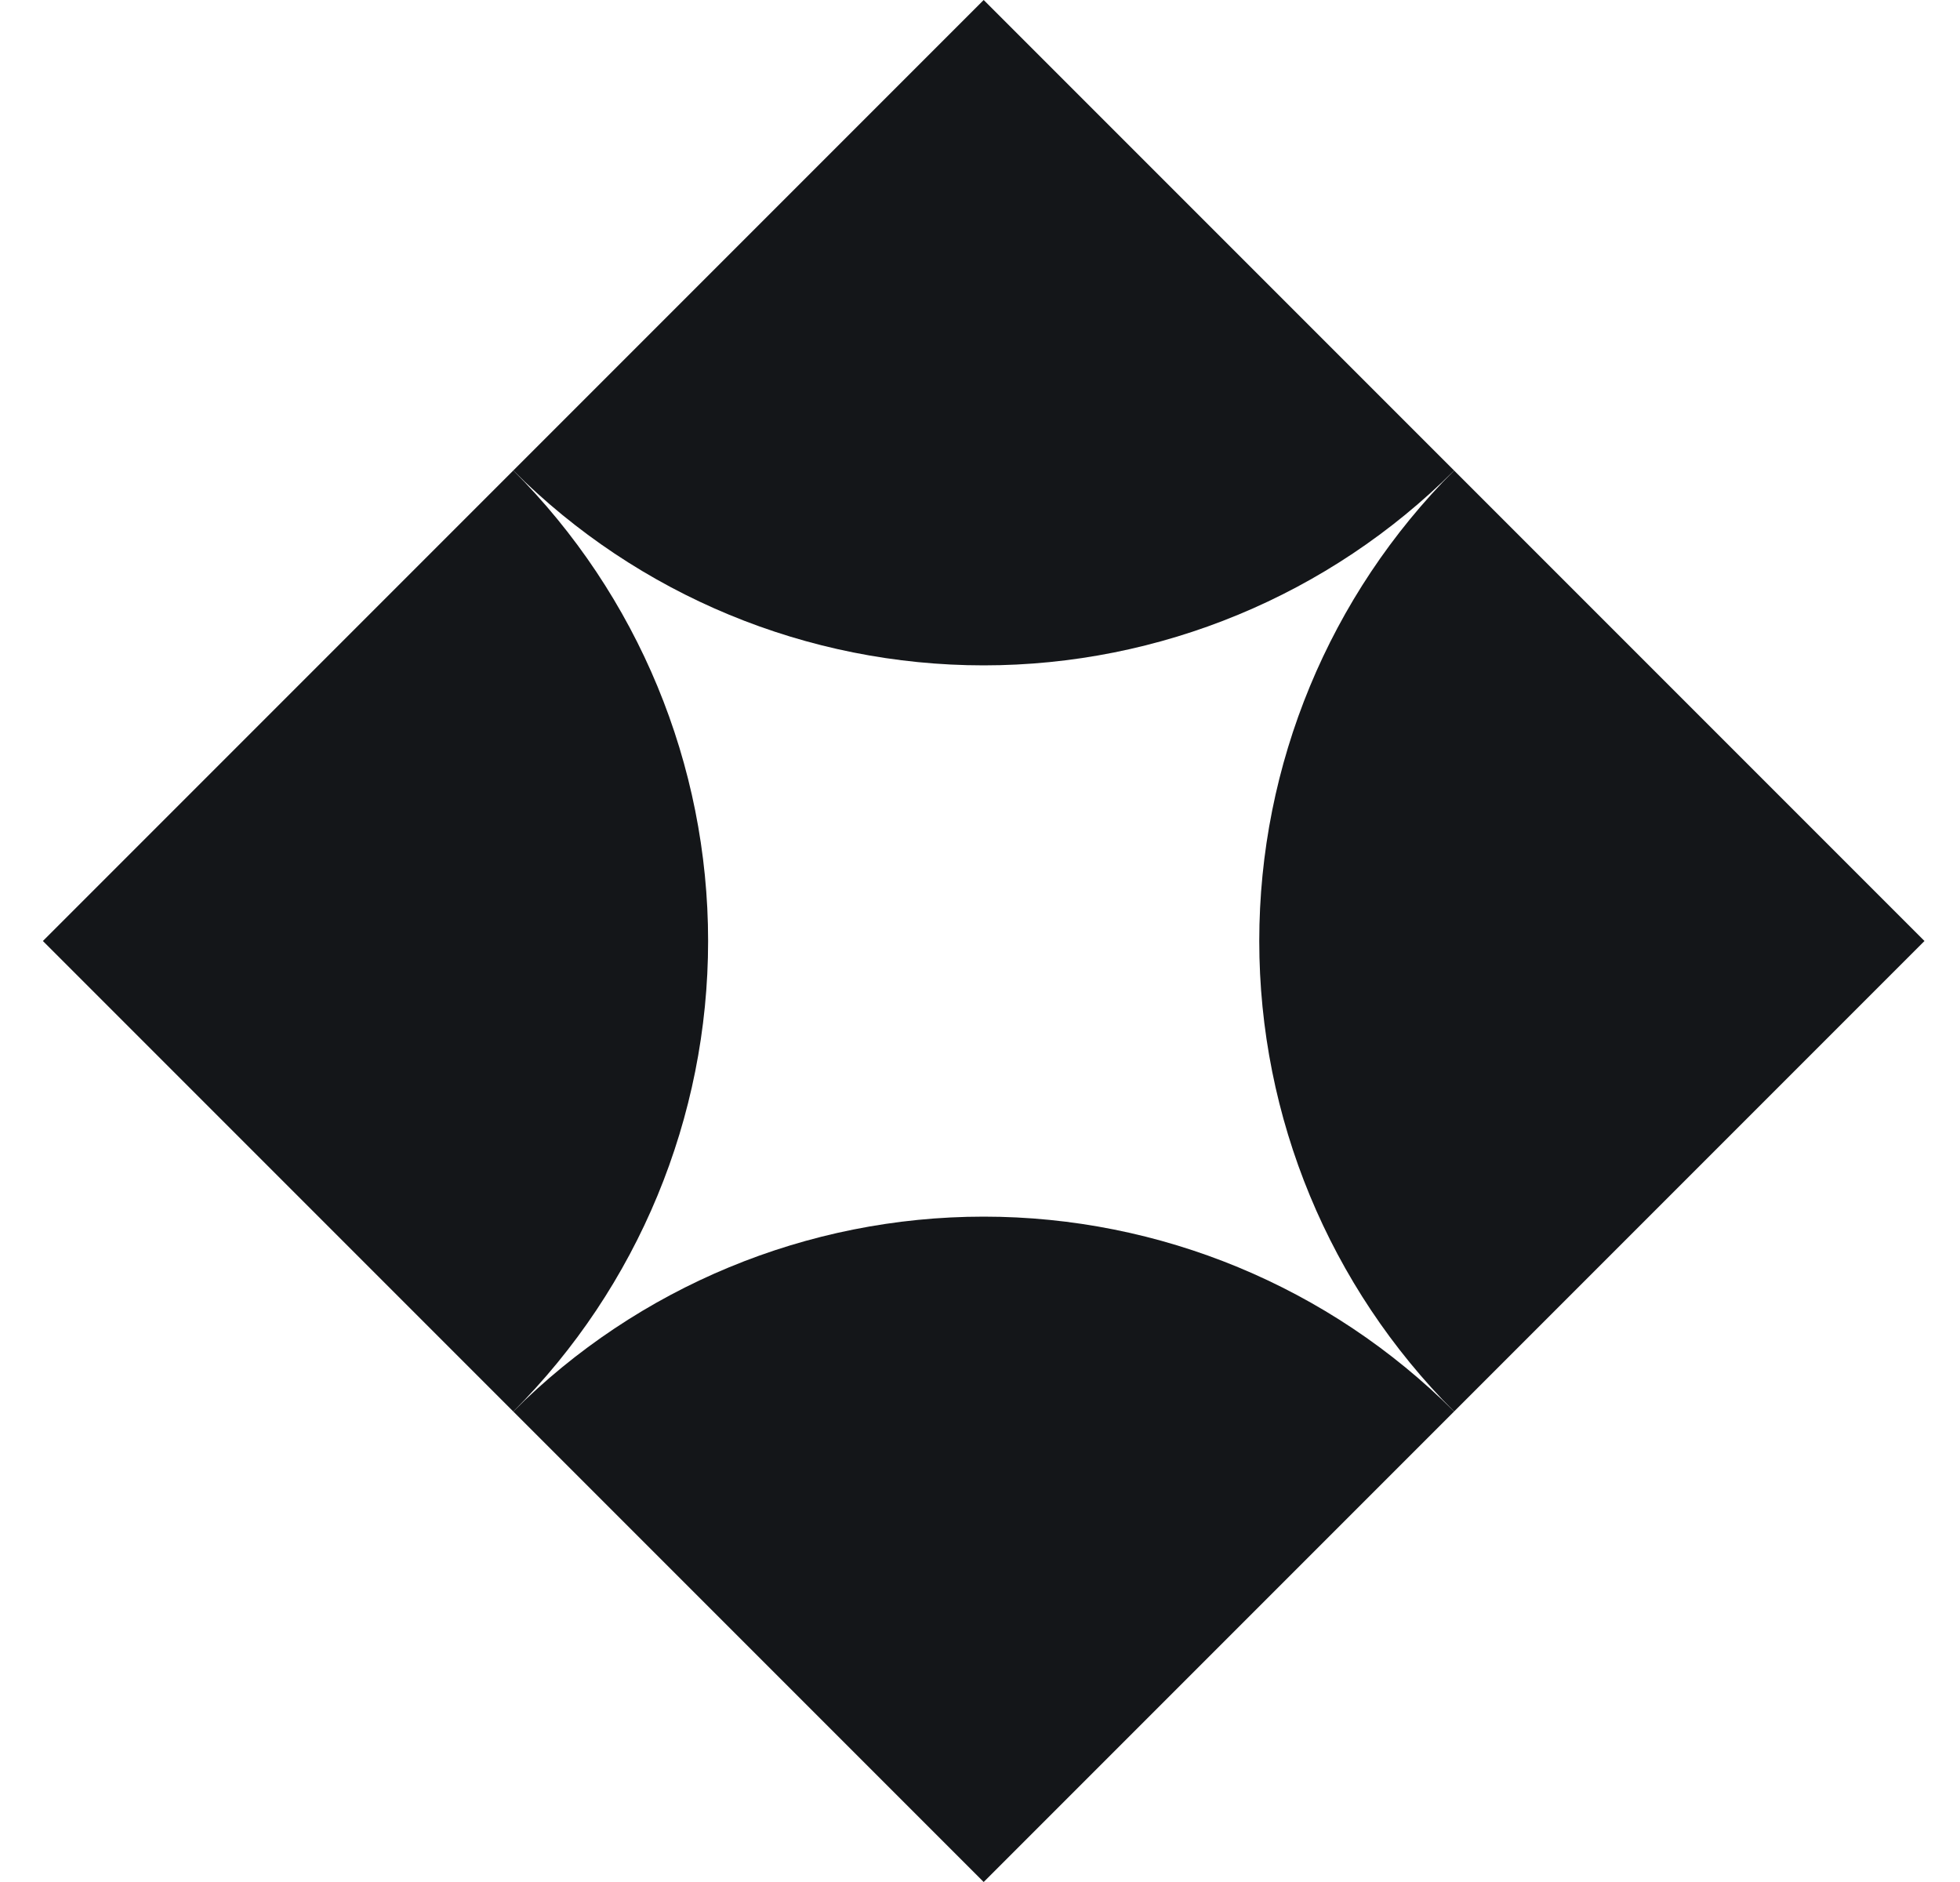
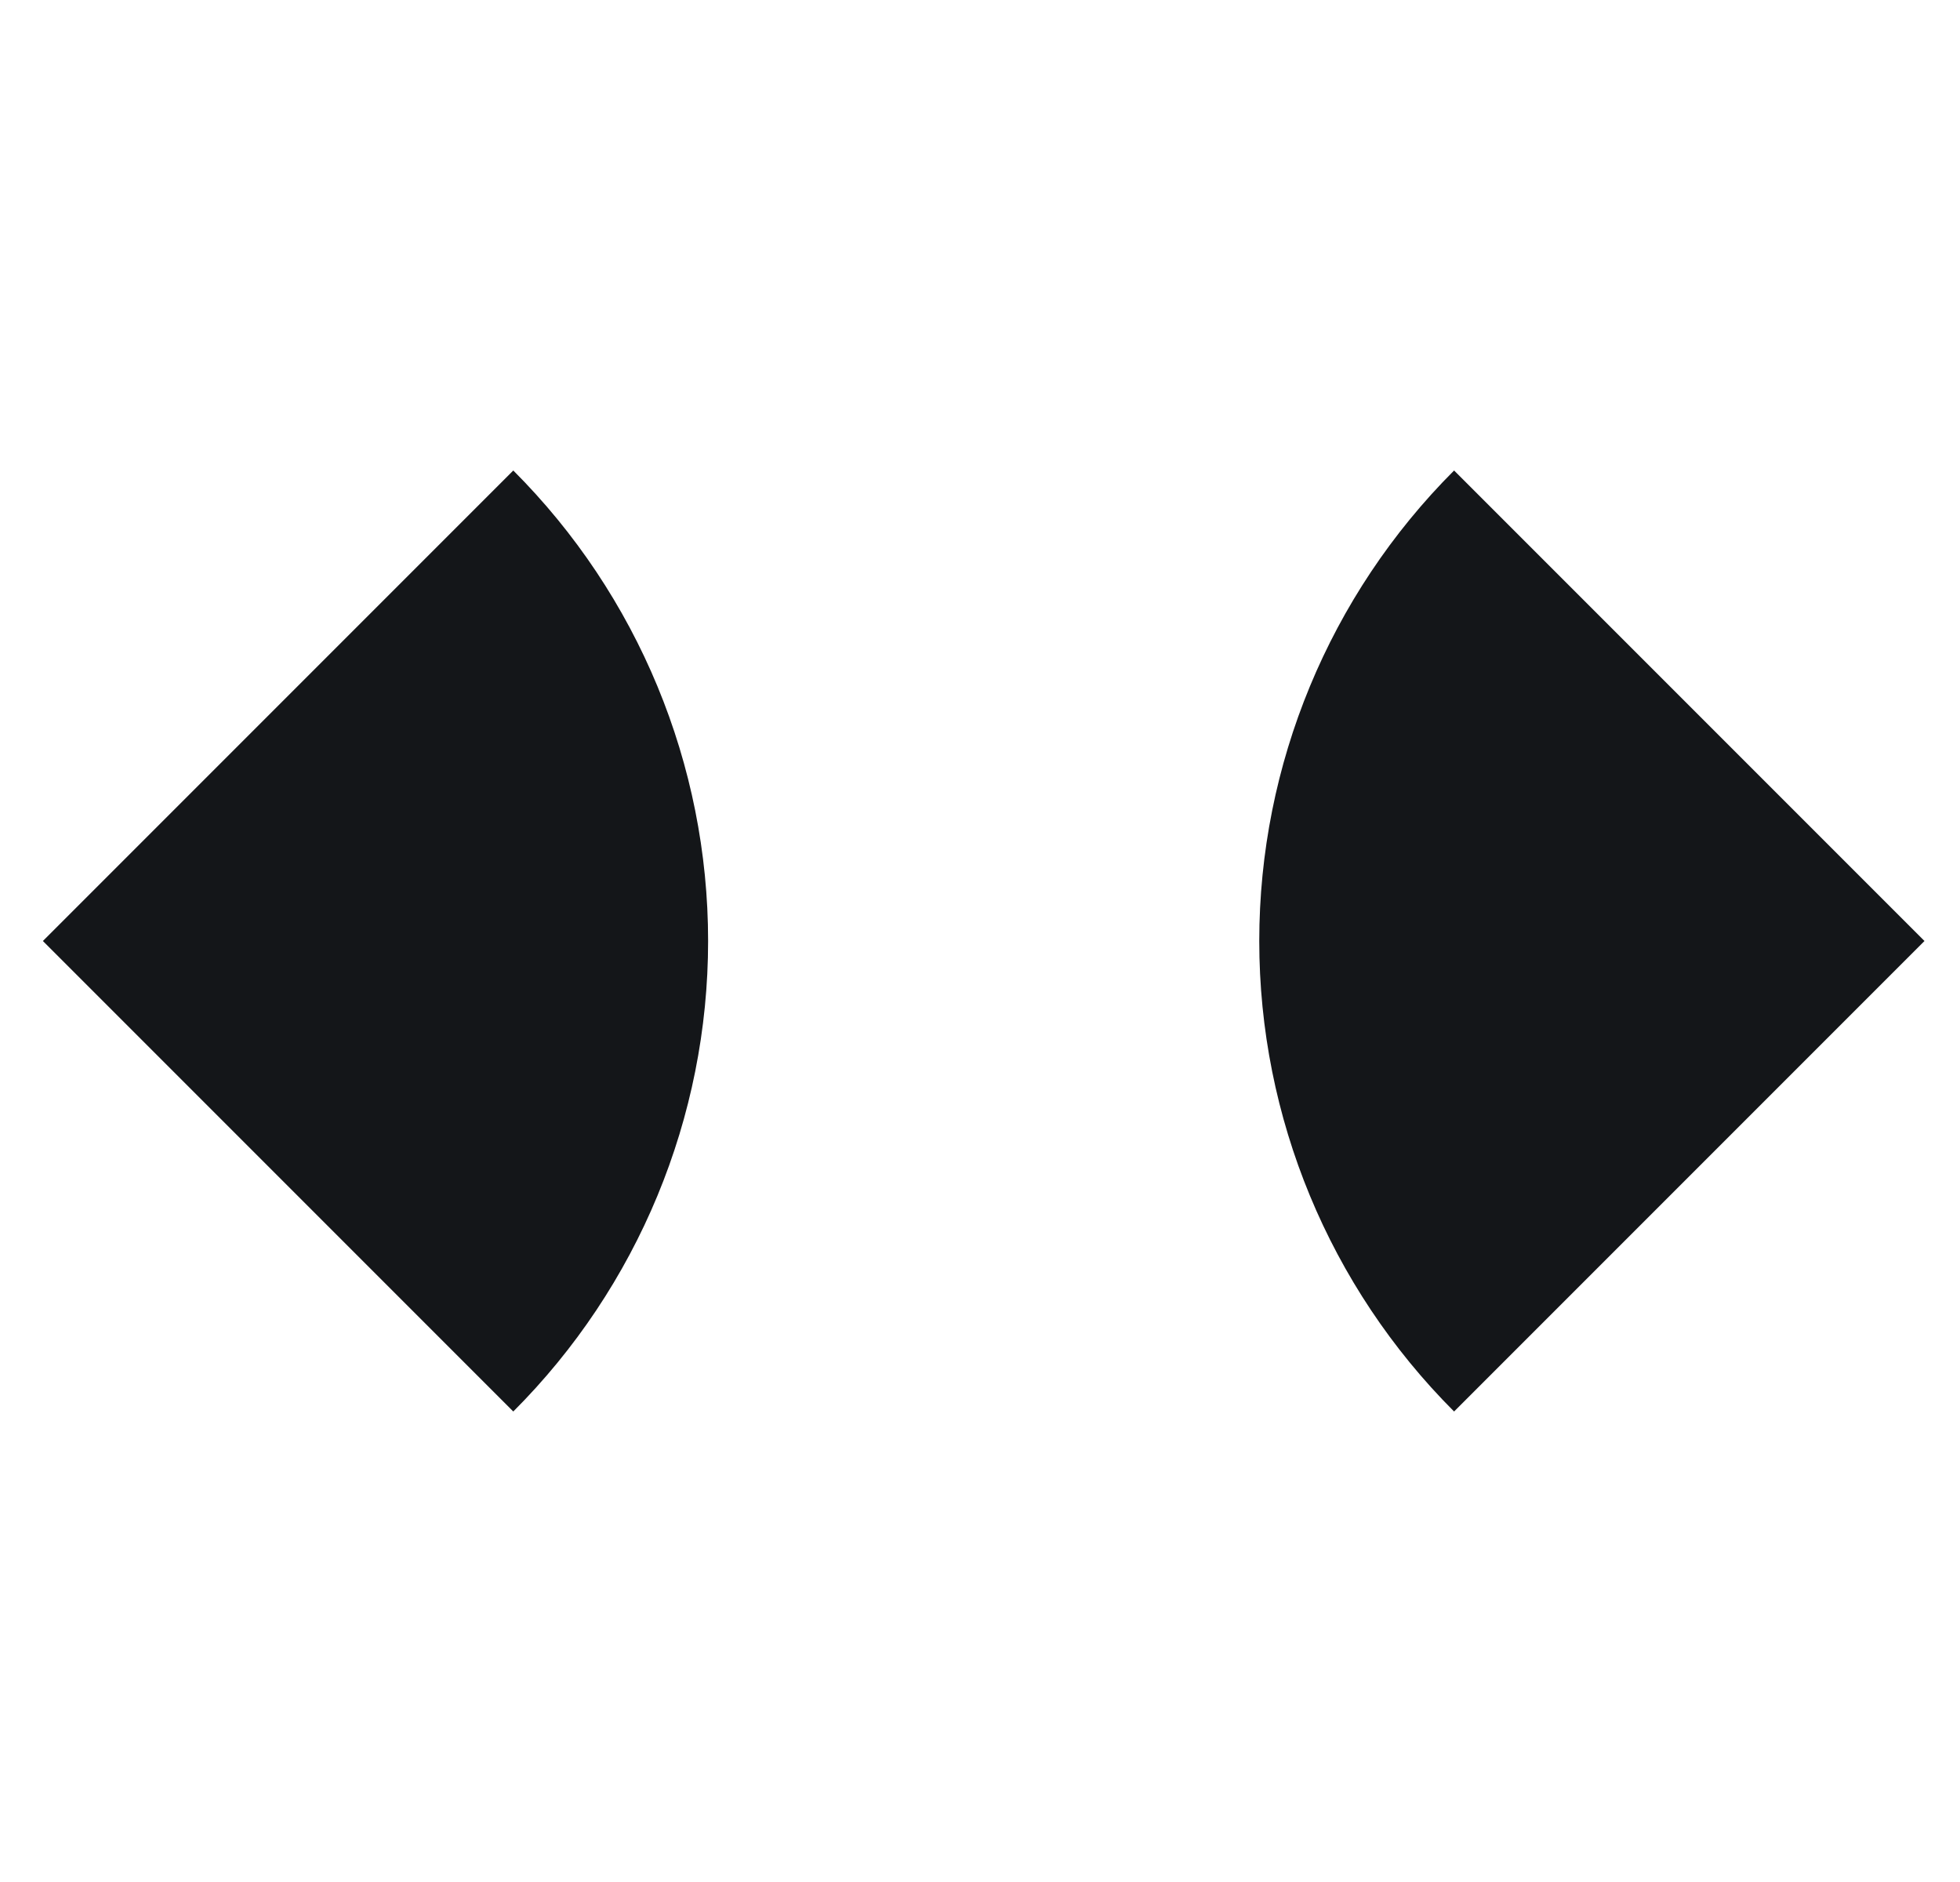
<svg xmlns="http://www.w3.org/2000/svg" width="25" height="24" viewBox="0 0 25 24" fill="none">
  <g clip-path="url(#clip0_9147_12897)">
-     <path d="M6.547 6C8.138 7.591 10.297 8.485 12.547 8.485C14.797 8.485 16.955 7.591 18.547 6L12.547 0L6.547 6Z" fill="#141619" />
    <path d="M18.547 18C16.956 16.409 16.062 14.251 16.062 12C16.062 9.75 16.956 7.591 18.547 6L24.547 12L18.547 18Z" fill="#141619" />
    <path d="M6.547 6C8.138 7.591 9.032 9.75 9.032 12C9.032 14.251 8.138 16.409 6.547 18L0.547 12L6.547 6Z" fill="#141619" />
-     <path d="M18.547 18C16.956 16.409 14.797 15.515 12.547 15.515C10.297 15.515 8.138 16.409 6.547 18L12.547 24L18.547 18Z" fill="#141619" />
  </g>
  <defs>
    <clipPath id="clip0_9147_12897">
      <rect width="24" height="24" fill="white" transform="translate(0.547)" />
    </clipPath>
  </defs>
</svg>